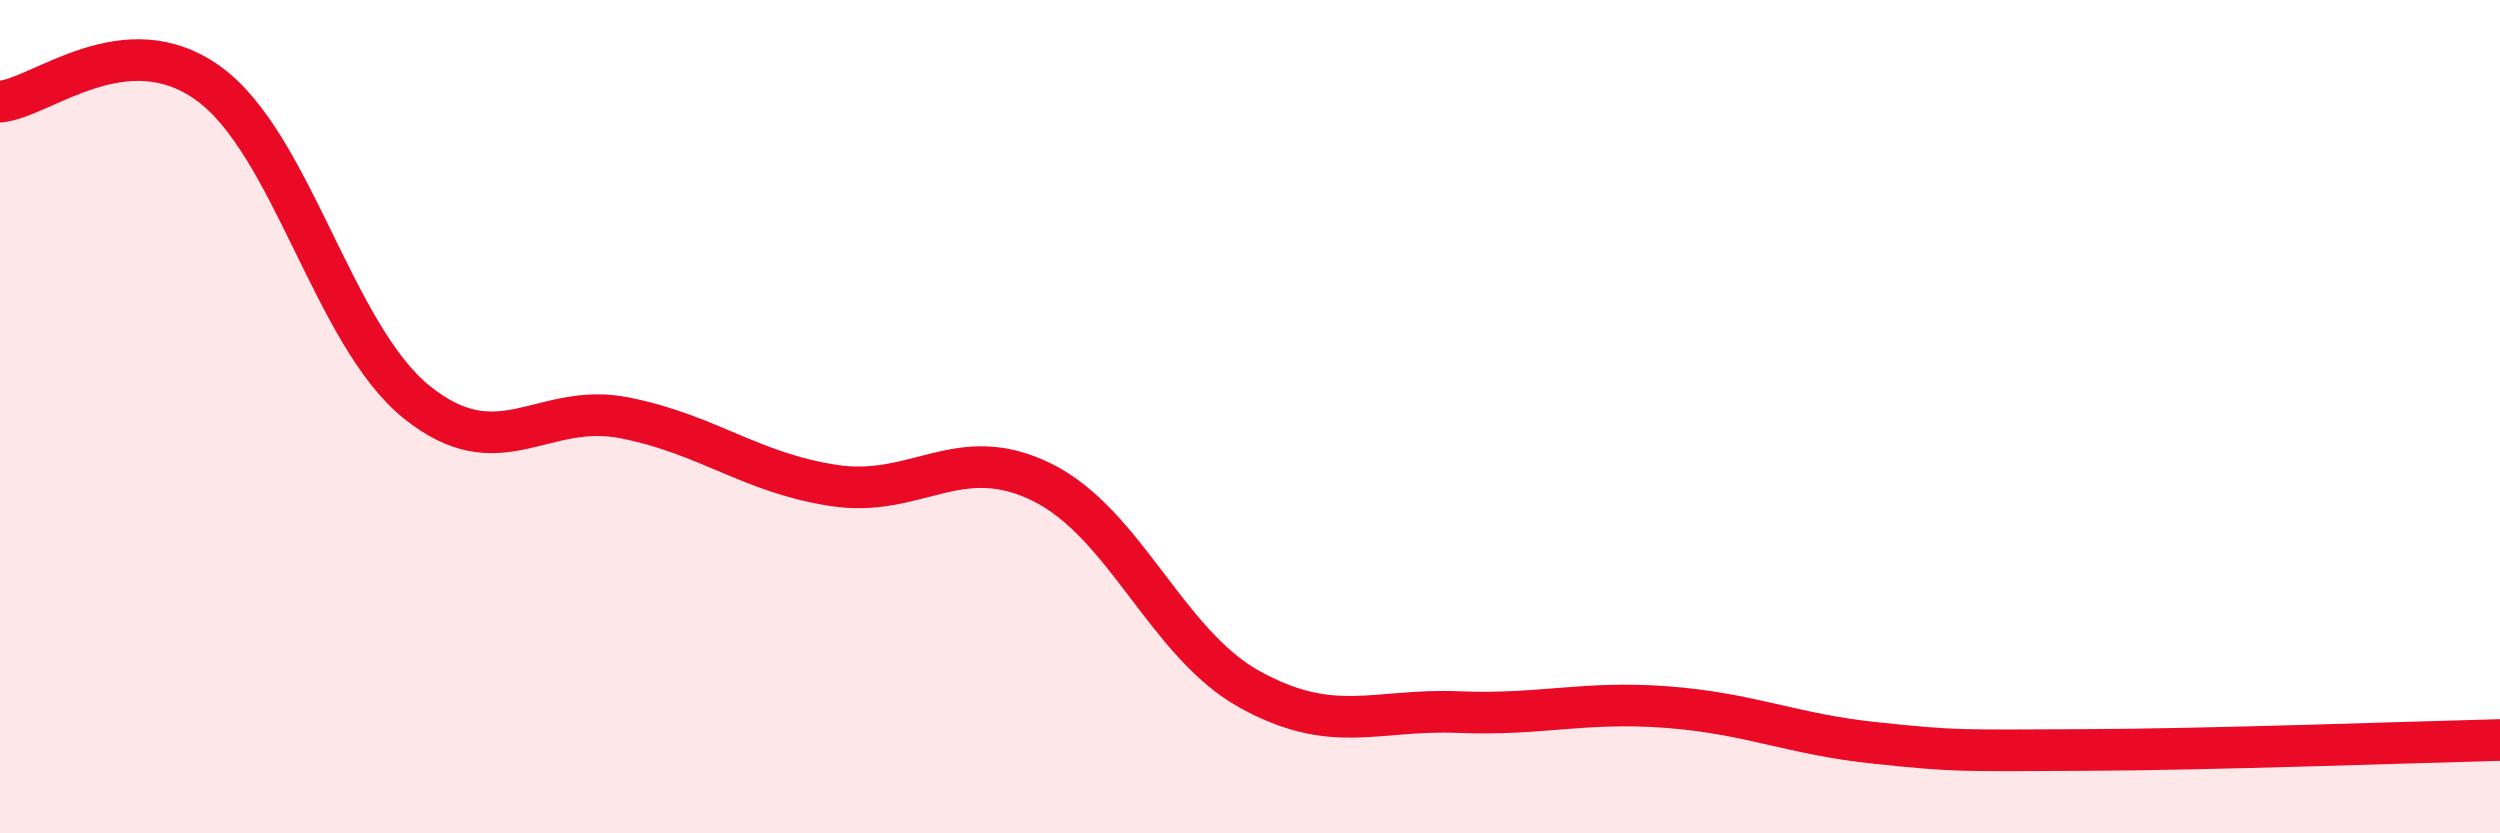
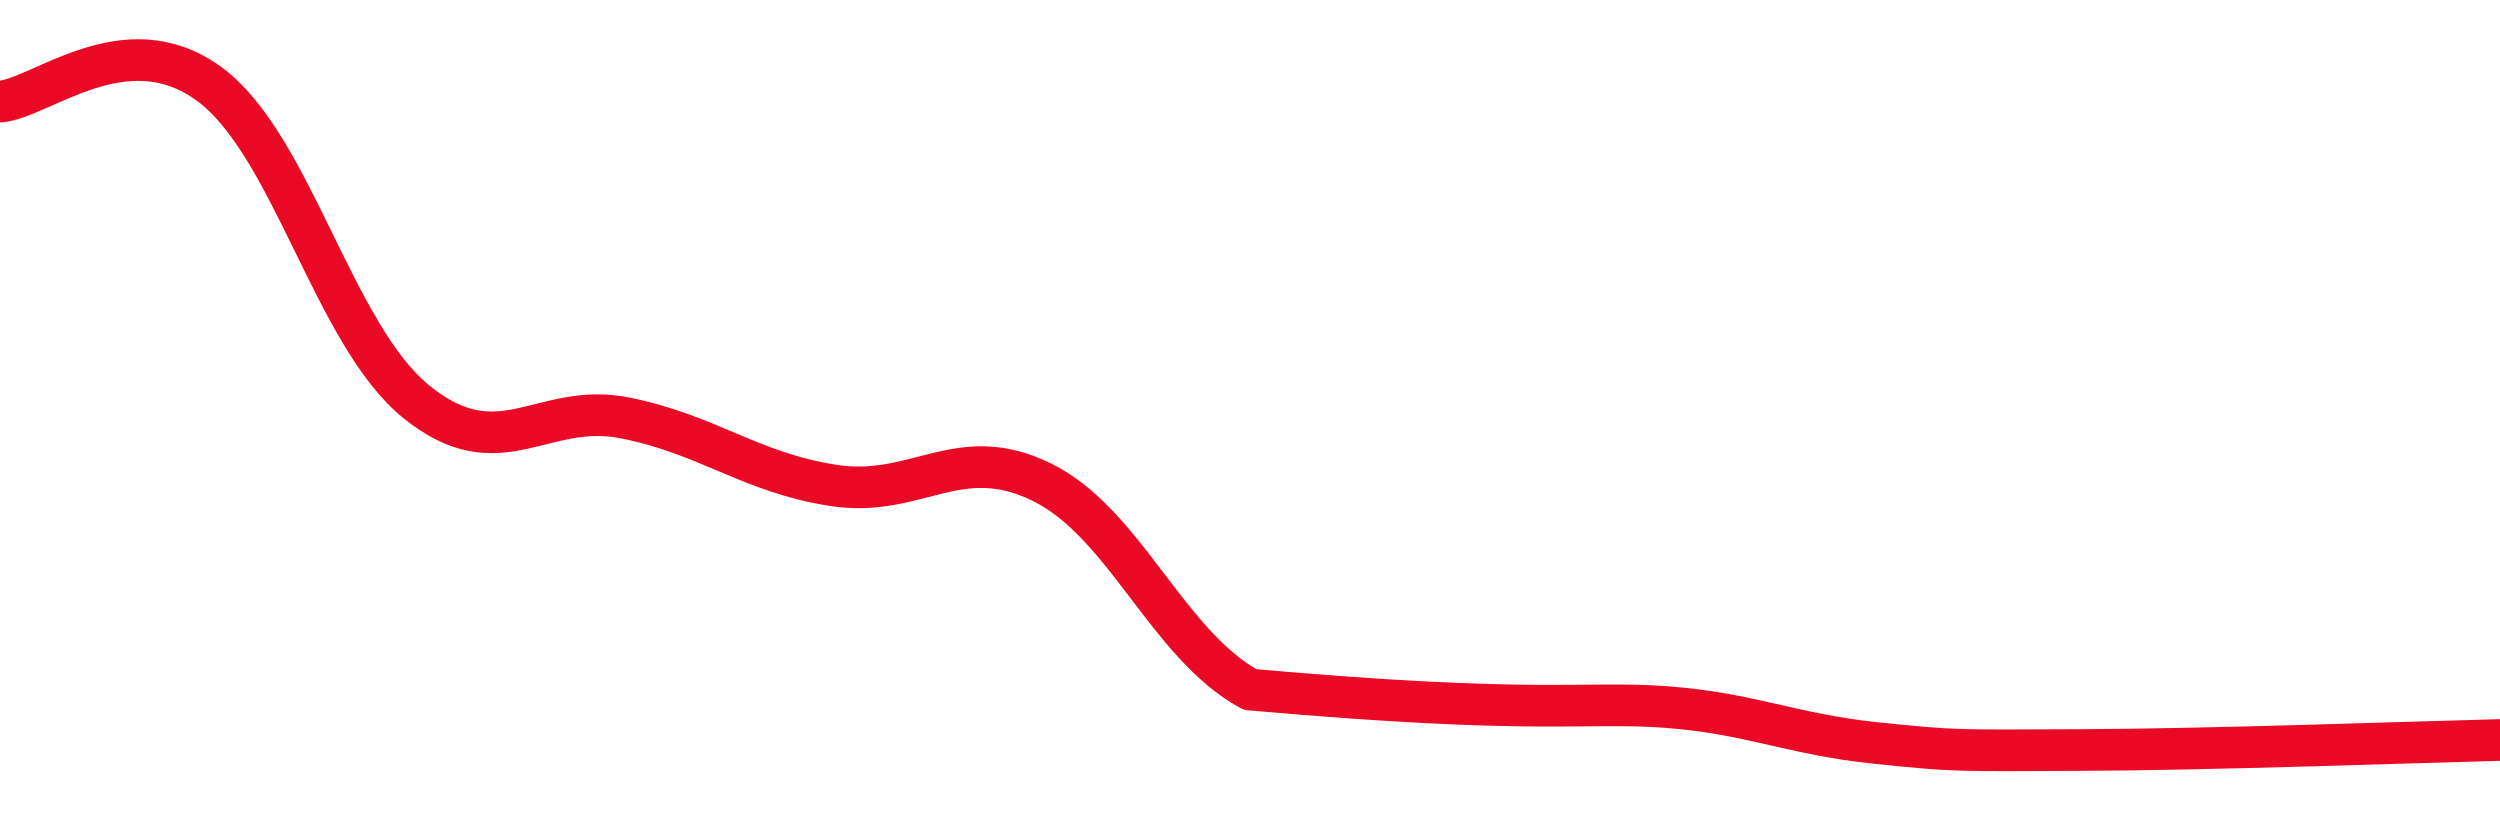
<svg xmlns="http://www.w3.org/2000/svg" width="60" height="20" viewBox="0 0 60 20">
-   <path d="M 0,2.44 C 1,2.35 3,0.56 5,2 C 7,3.44 8,8.04 10,9.65 C 12,11.26 13,9.63 15,10.03 C 17,10.43 18,11.34 20,11.65 C 22,11.96 23,10.59 25,11.57 C 27,12.55 28,15.45 30,16.55 C 32,17.65 33,17.01 35,17.09 C 37,17.17 38,16.82 40,16.97 C 42,17.12 43,17.62 45,17.83 C 47,18.04 47,18.01 50,18 C 53,17.99 58,17.81 60,17.76L60 20L0 20Z" fill="#EB0A25" opacity="0.1" stroke-linecap="round" stroke-linejoin="round" />
-   <path d="M 0,2.44 C 1,2.35 3,0.56 5,2 C 7,3.44 8,8.04 10,9.65 C 12,11.26 13,9.63 15,10.03 C 17,10.43 18,11.34 20,11.65 C 22,11.96 23,10.59 25,11.57 C 27,12.55 28,15.45 30,16.55 C 32,17.65 33,17.01 35,17.09 C 37,17.17 38,16.82 40,16.97 C 42,17.12 43,17.62 45,17.83 C 47,18.04 47,18.01 50,18 C 53,17.99 58,17.81 60,17.76" stroke="#EB0A25" stroke-width="1" fill="none" stroke-linecap="round" stroke-linejoin="round" />
+   <path d="M 0,2.44 C 1,2.35 3,0.56 5,2 C 7,3.44 8,8.04 10,9.65 C 12,11.26 13,9.63 15,10.03 C 17,10.43 18,11.34 20,11.65 C 22,11.96 23,10.59 25,11.57 C 27,12.55 28,15.45 30,16.55 C 37,17.17 38,16.82 40,16.97 C 42,17.12 43,17.62 45,17.83 C 47,18.04 47,18.01 50,18 C 53,17.99 58,17.81 60,17.76" stroke="#EB0A25" stroke-width="1" fill="none" stroke-linecap="round" stroke-linejoin="round" />
</svg>